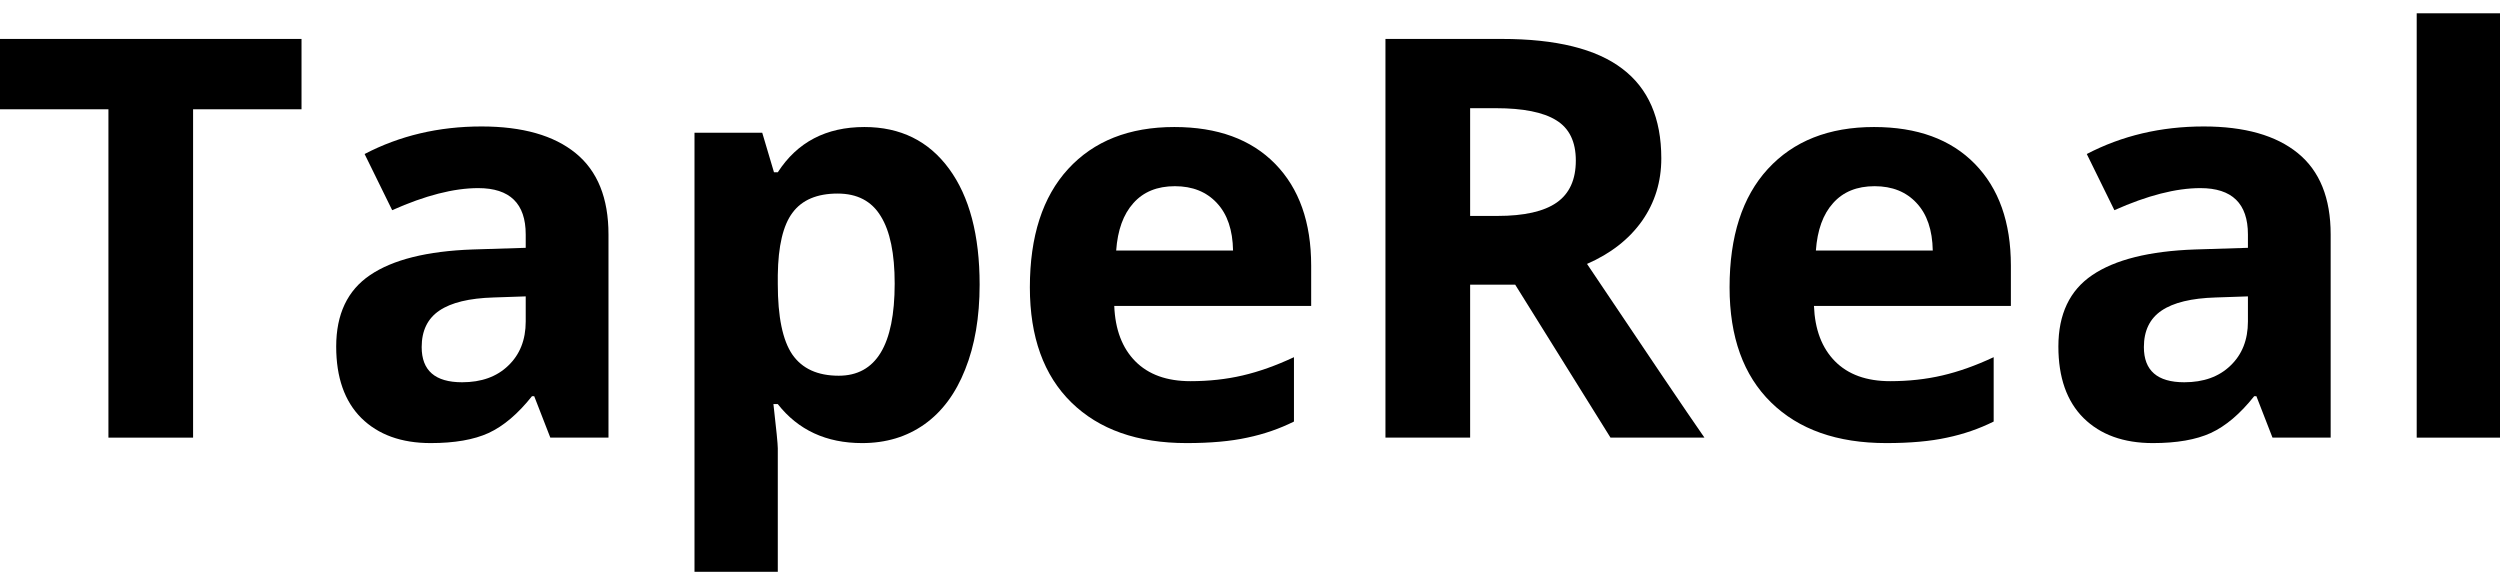
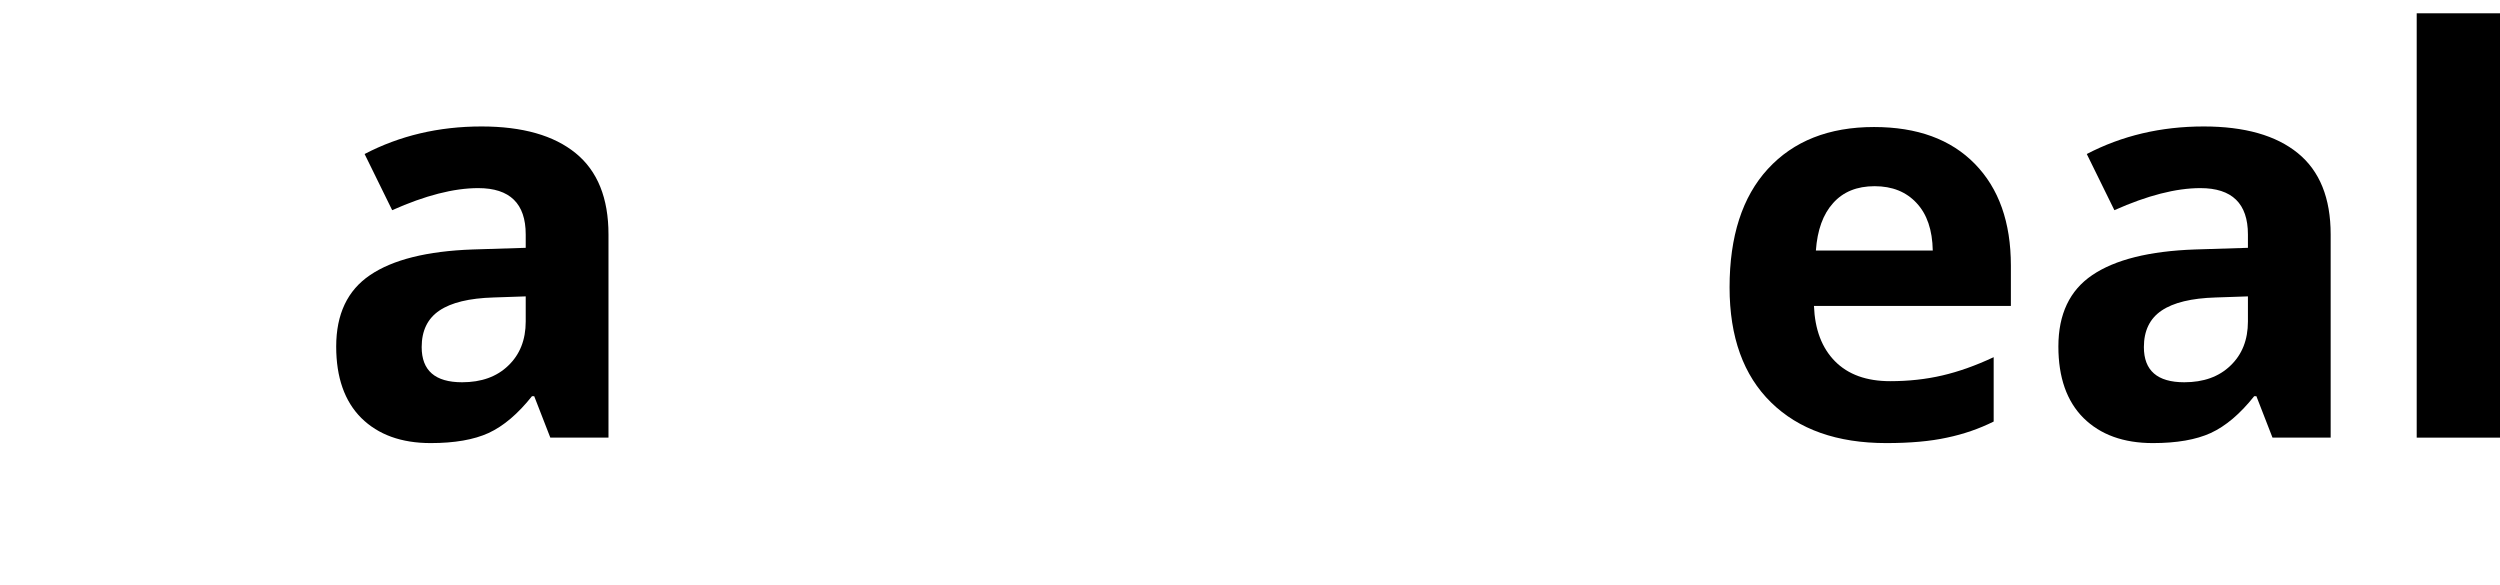
<svg xmlns="http://www.w3.org/2000/svg" width="94" height="22" viewBox="0 0 94 22" fill="none">
-   <path d="M7.26 16.455H4.077V4.109H0V1.464H11.337V4.109H7.26V16.455Z" fill="black" />
  <path d="M20.692 16.455L20.086 14.896H20.003C19.476 15.56 18.932 16.021 18.371 16.281C17.816 16.534 17.091 16.66 16.194 16.66C15.092 16.66 14.222 16.346 13.585 15.717C12.956 15.088 12.641 14.192 12.641 13.03C12.641 11.813 13.065 10.918 13.914 10.344C14.77 9.763 16.057 9.441 17.775 9.38L19.767 9.318V8.816C19.767 7.654 19.172 7.073 17.981 7.073C17.063 7.073 15.985 7.35 14.746 7.903L13.709 5.791C15.03 5.101 16.495 4.755 18.104 4.755C19.644 4.755 20.825 5.09 21.646 5.76C22.468 6.43 22.879 7.449 22.879 8.816V16.455H20.692ZM19.767 11.144L18.556 11.185C17.645 11.212 16.967 11.376 16.522 11.677C16.077 11.977 15.855 12.435 15.855 13.051C15.855 13.933 16.361 14.373 17.375 14.373C18.1 14.373 18.679 14.165 19.11 13.748C19.548 13.331 19.767 12.777 19.767 12.087V11.144Z" fill="black" />
-   <path d="M32.418 16.66C31.07 16.66 30.012 16.171 29.245 15.194H29.081C29.191 16.151 29.245 16.705 29.245 16.855V21.5H26.113V4.991H28.66L29.102 6.478H29.245C29.978 5.343 31.063 4.776 32.501 4.776C33.856 4.776 34.917 5.299 35.684 6.345C36.451 7.391 36.834 8.843 36.834 10.703C36.834 11.926 36.653 12.989 36.29 13.892C35.934 14.794 35.424 15.481 34.76 15.953C34.096 16.424 33.315 16.66 32.418 16.66ZM31.494 7.278C30.721 7.278 30.156 7.517 29.8 7.996C29.444 8.467 29.259 9.25 29.245 10.344V10.682C29.245 11.913 29.427 12.794 29.79 13.328C30.159 13.861 30.741 14.127 31.535 14.127C32.939 14.127 33.64 12.972 33.64 10.662C33.64 9.534 33.466 8.689 33.117 8.129C32.774 7.562 32.234 7.278 31.494 7.278Z" fill="black" />
-   <path d="M44.176 7.001C43.512 7.001 42.992 7.213 42.615 7.637C42.239 8.054 42.023 8.648 41.968 9.421H46.363C46.35 8.648 46.148 8.054 45.758 7.637C45.367 7.213 44.84 7.001 44.176 7.001ZM44.618 16.66C42.769 16.66 41.325 16.151 40.284 15.132C39.244 14.114 38.723 12.671 38.723 10.805C38.723 8.884 39.203 7.401 40.161 6.355C41.126 5.302 42.458 4.776 44.156 4.776C45.778 4.776 47.041 5.237 47.945 6.16C48.848 7.083 49.3 8.358 49.3 9.985V11.502H41.896C41.931 12.391 42.194 13.085 42.687 13.584C43.18 14.083 43.871 14.332 44.761 14.332C45.453 14.332 46.107 14.261 46.723 14.117C47.339 13.974 47.982 13.745 48.653 13.43V15.85C48.106 16.123 47.52 16.325 46.897 16.455C46.274 16.592 45.514 16.66 44.618 16.66Z" fill="black" />
-   <path d="M55.277 8.119H56.303C57.31 8.119 58.053 7.951 58.532 7.616C59.011 7.281 59.251 6.755 59.251 6.037C59.251 5.326 59.004 4.82 58.511 4.52C58.025 4.219 57.269 4.068 56.242 4.068H55.277V8.119ZM55.277 10.703V16.455H52.093V1.464H56.468C58.508 1.464 60.017 1.836 60.996 2.582C61.975 3.32 62.465 4.444 62.465 5.955C62.465 6.837 62.222 7.623 61.736 8.313C61.25 8.997 60.562 9.534 59.672 9.923C61.931 13.293 63.403 15.471 64.087 16.455H60.555L56.971 10.703H55.277Z" fill="black" />
  <path d="M70.485 7.001C69.821 7.001 69.3 7.213 68.924 7.637C68.547 8.054 68.332 8.648 68.277 9.421H72.672C72.658 8.648 72.456 8.054 72.066 7.637C71.676 7.213 71.149 7.001 70.485 7.001ZM70.926 16.66C69.078 16.66 67.633 16.151 66.593 15.132C65.552 14.114 65.032 12.671 65.032 10.805C65.032 8.884 65.511 7.401 66.469 6.355C67.435 5.302 68.766 4.776 70.464 4.776C72.087 4.776 73.35 5.237 74.253 6.16C75.157 7.083 75.609 8.358 75.609 9.985V11.502H68.205C68.239 12.391 68.503 13.085 68.996 13.584C69.489 14.083 70.18 14.332 71.07 14.332C71.761 14.332 72.415 14.261 73.031 14.117C73.647 13.974 74.291 13.745 74.962 13.43V15.85C74.414 16.123 73.829 16.325 73.206 16.455C72.583 16.592 71.823 16.66 70.926 16.66Z" fill="black" />
-   <path d="M85.446 16.455L84.84 14.896H84.758C84.231 15.56 83.687 16.021 83.125 16.281C82.571 16.534 81.845 16.66 80.948 16.66C79.846 16.66 78.977 16.346 78.34 15.717C77.71 15.088 77.395 14.192 77.395 13.03C77.395 11.813 77.82 10.918 78.669 10.344C79.525 9.763 80.811 9.441 82.53 9.38L84.522 9.318V8.816C84.522 7.654 83.926 7.073 82.735 7.073C81.818 7.073 80.74 7.35 79.501 7.903L78.463 5.791C79.785 5.101 81.25 4.755 82.858 4.755C84.399 4.755 85.58 5.09 86.401 5.76C87.223 6.43 87.633 7.449 87.633 8.816V16.455H85.446ZM84.522 11.144L83.31 11.185C82.4 11.212 81.722 11.376 81.277 11.677C80.832 11.977 80.61 12.435 80.61 13.051C80.61 13.933 81.116 14.373 82.129 14.373C82.855 14.373 83.433 14.165 83.865 13.748C84.303 13.331 84.522 12.777 84.522 12.087V11.144Z" fill="black" />
+   <path d="M85.446 16.455L84.84 14.896H84.758C84.231 15.56 83.687 16.021 83.125 16.281C82.571 16.534 81.845 16.66 80.948 16.66C79.846 16.66 78.977 16.346 78.34 15.717C77.71 15.088 77.395 14.192 77.395 13.03C77.395 11.813 77.82 10.918 78.669 10.344C79.525 9.763 80.811 9.441 82.53 9.38L84.522 9.318V8.816C84.522 7.654 83.926 7.073 82.735 7.073C81.818 7.073 80.74 7.35 79.501 7.903L78.463 5.791C79.785 5.101 81.25 4.755 82.858 4.755C84.399 4.755 85.58 5.09 86.401 5.76C87.223 6.43 87.633 7.449 87.633 8.816V16.455H85.446ZM84.522 11.144L83.31 11.185C82.4 11.212 81.722 11.376 81.277 11.677C80.832 11.977 80.61 12.435 80.61 13.051C80.61 13.933 81.116 14.373 82.129 14.373C82.855 14.373 83.433 14.165 83.865 13.748C84.303 13.331 84.522 12.777 84.522 12.087V11.144" fill="black" />
  <path d="M94 16.455H90.868V0.5H94V16.455Z" fill="black" />
</svg>